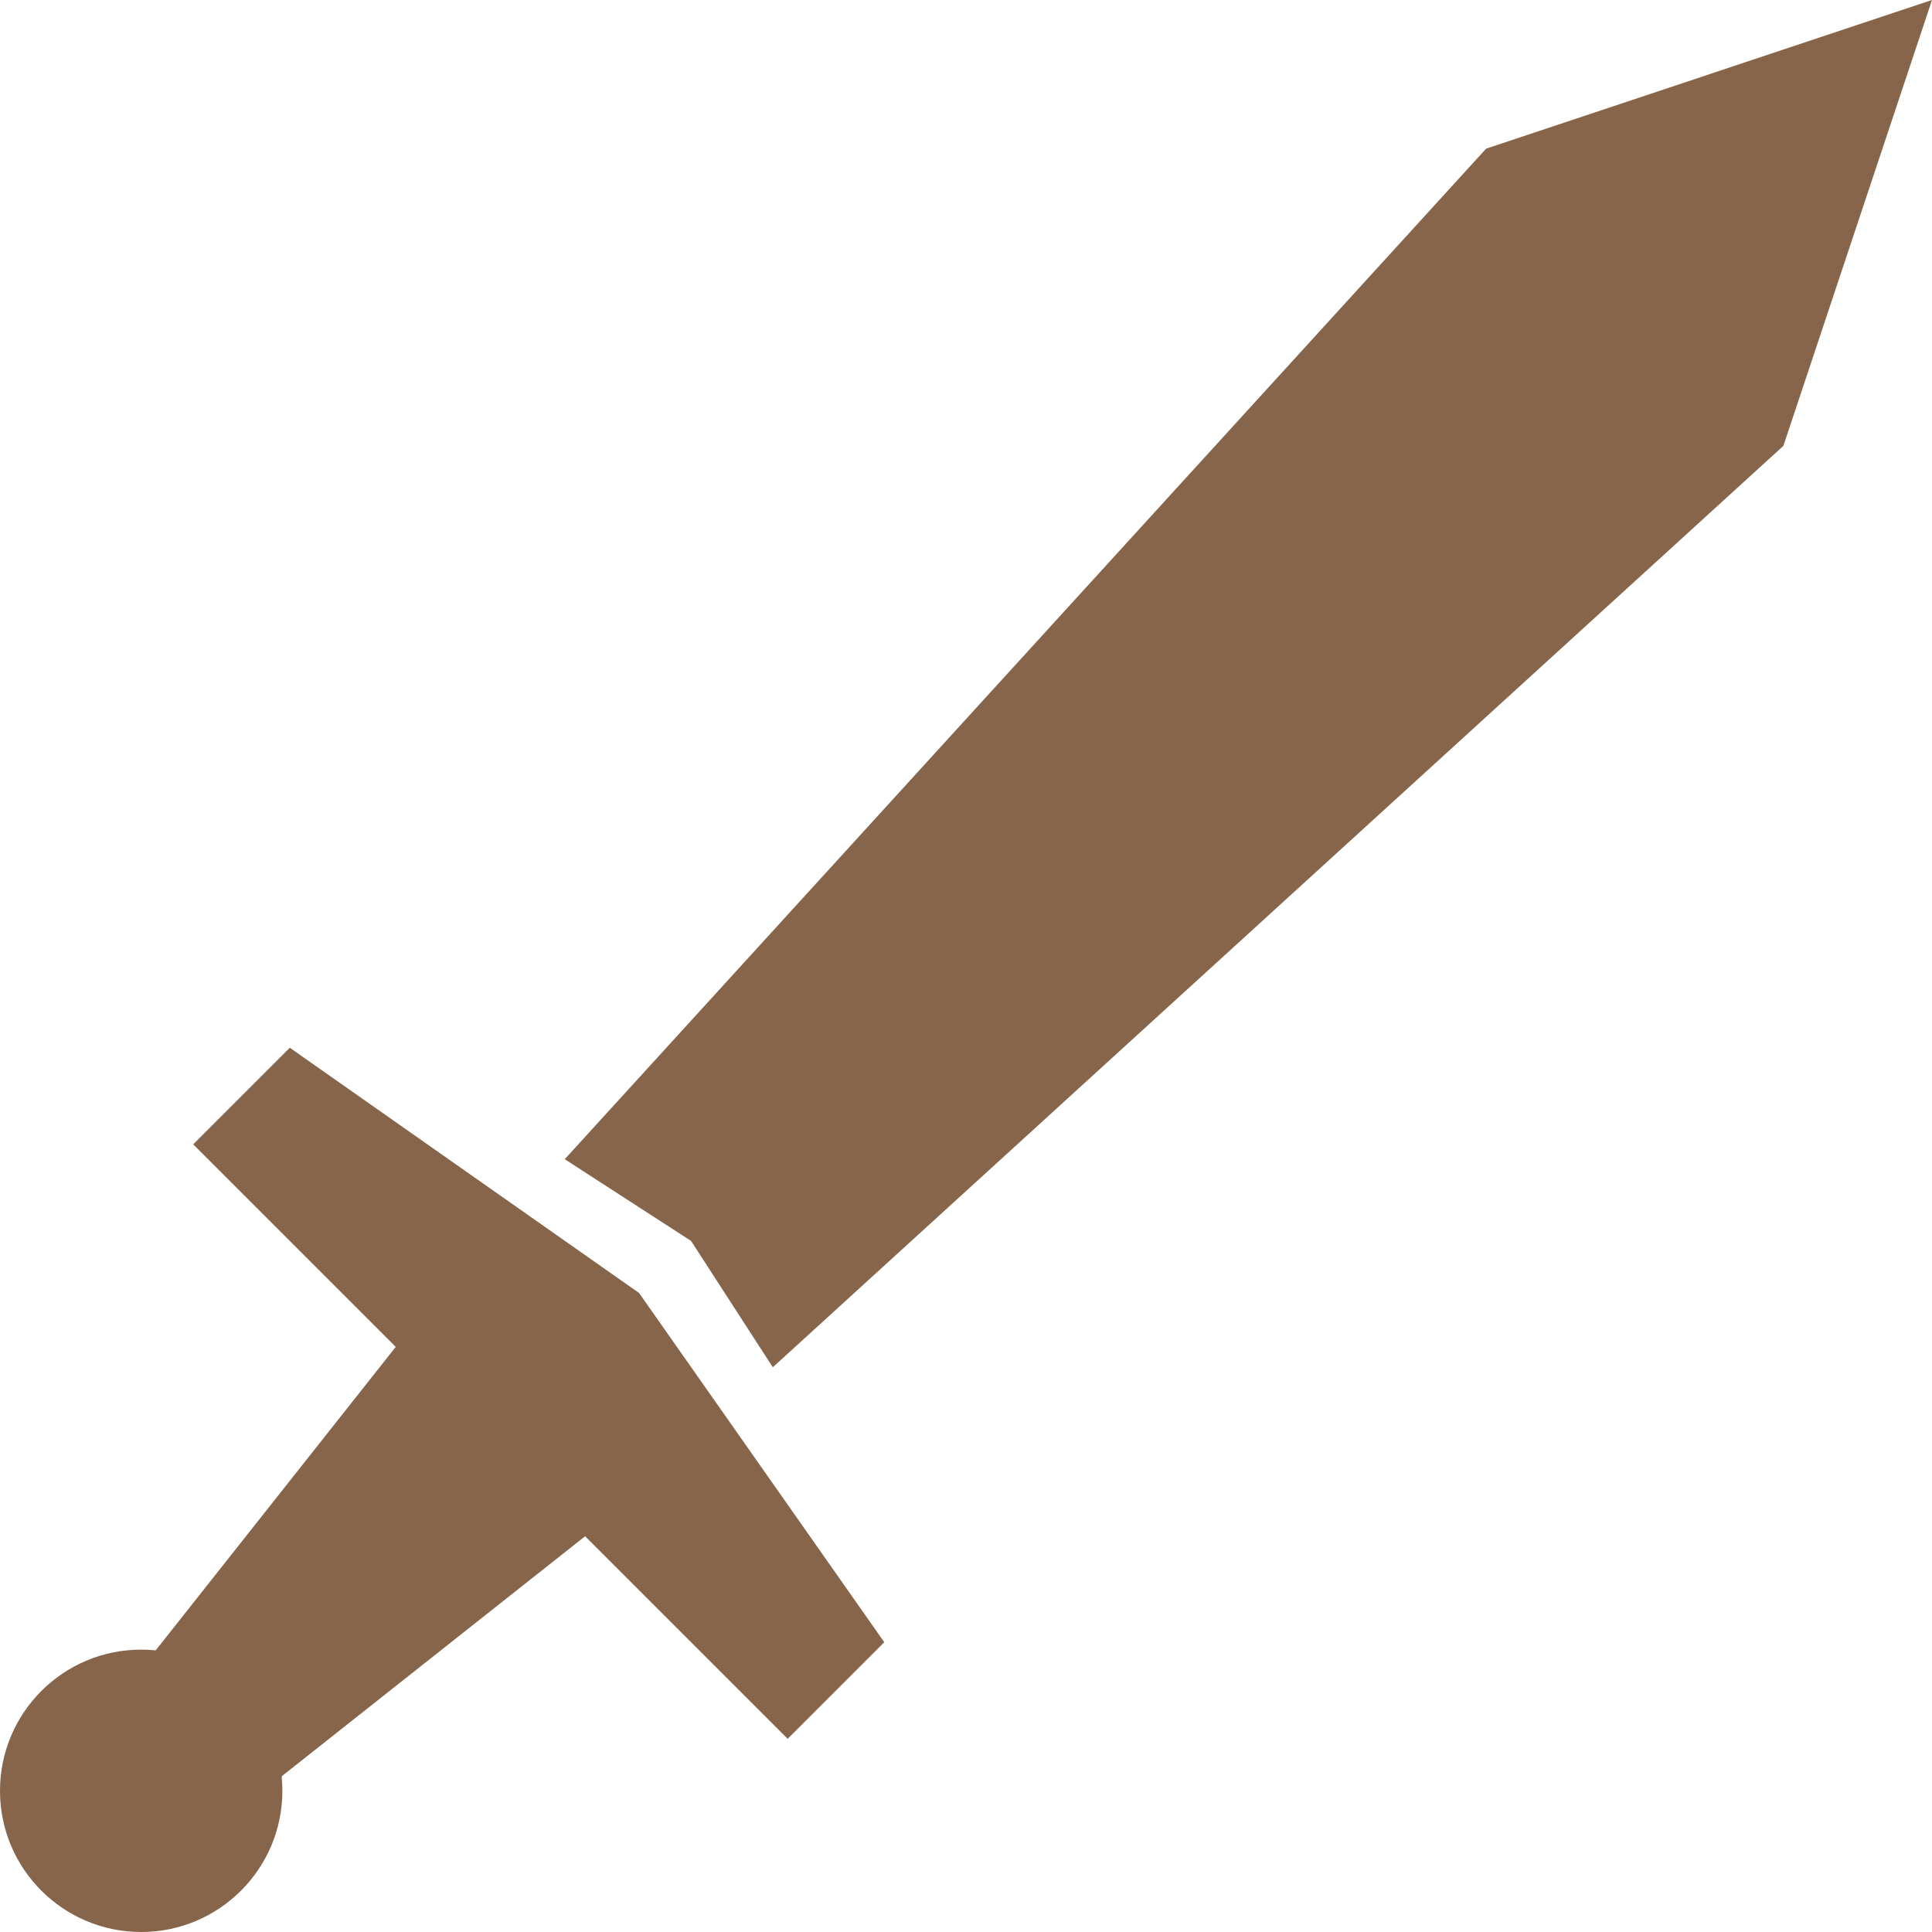
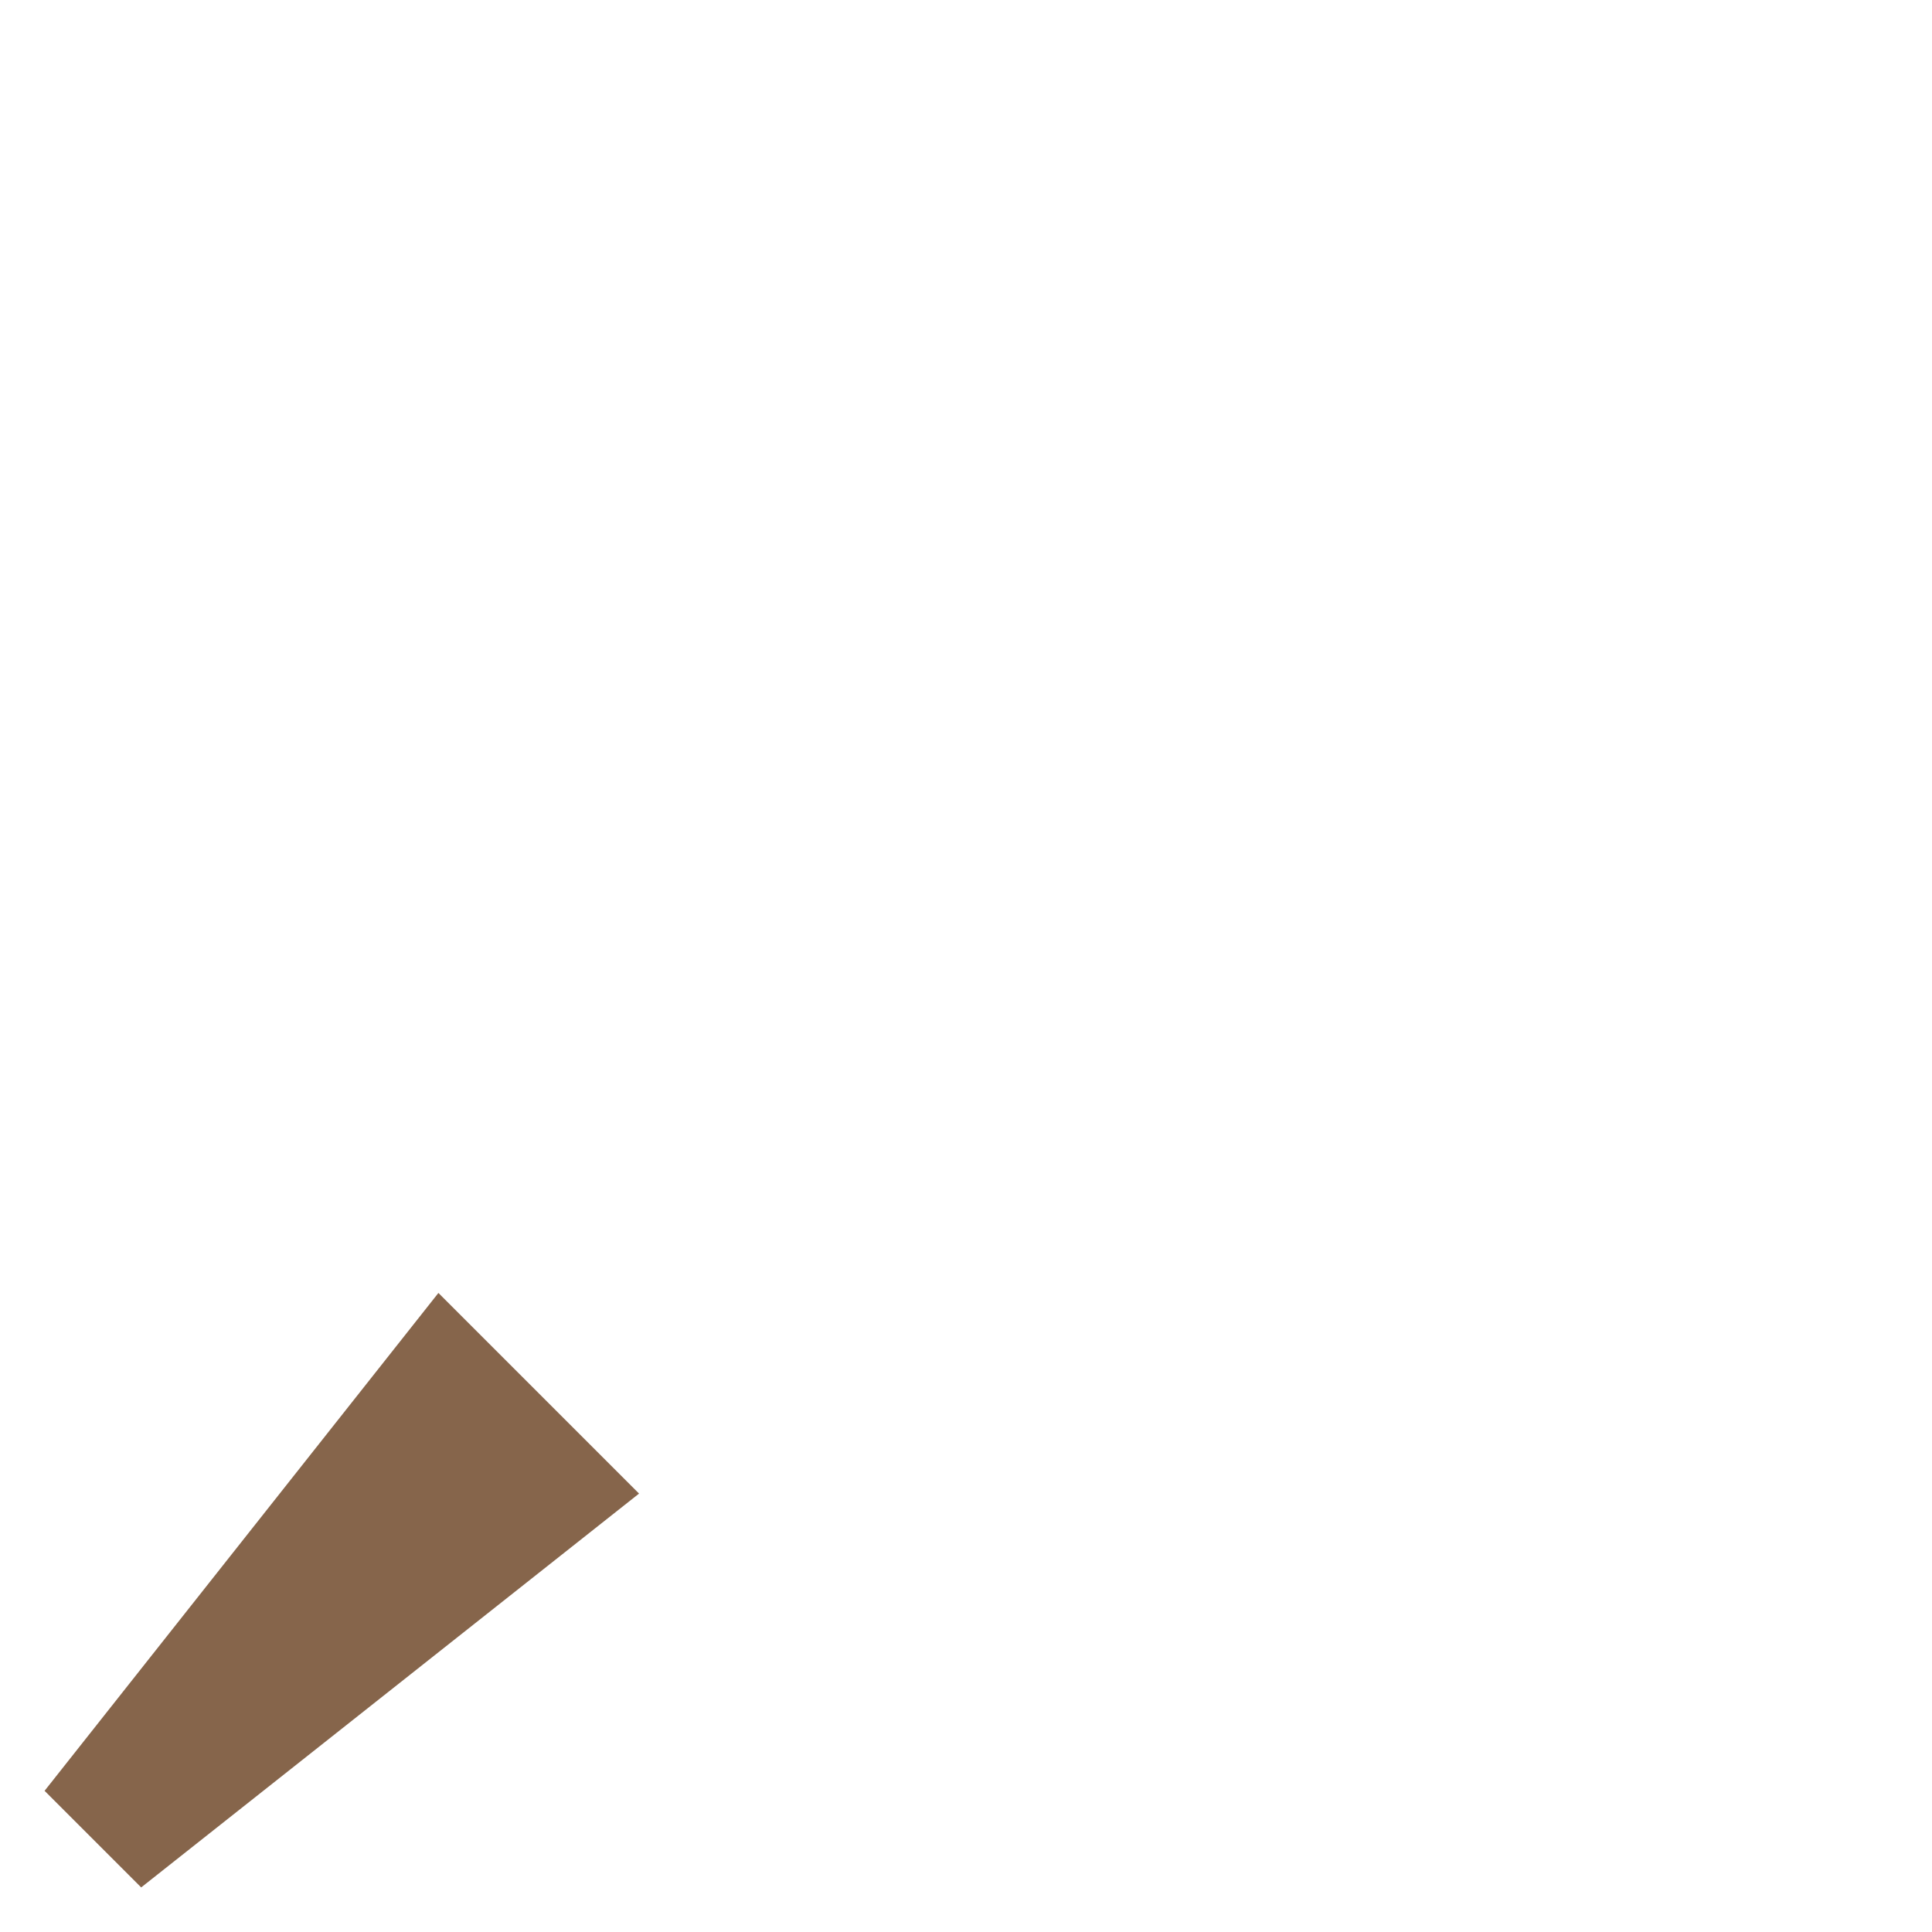
<svg xmlns="http://www.w3.org/2000/svg" fill="#86654b" height="26" preserveAspectRatio="xMidYMid meet" version="1" viewBox="0.0 0.0 26.0 26.0" width="26" zoomAndPan="magnify">
  <g id="change1_1">
-     <path d="M3.9 14.1L8.6 17.4 11.9 22.1 10.6 23.4 2.6 15.4z" fill="inherit" />
-   </g>
+     </g>
  <g id="change1_2">
-     <path d="M9.3 16.7L10.4 18.4 24 6 26 0 20 2 7.6 15.6z" fill="inherit" />
-   </g>
+     </g>
  <g id="change1_3">
    <path d="M1.9 25.4L0.6 24.1 5.9 17.4 8.6 20.1z" fill="inherit" />
  </g>
  <g id="change1_4">
-     <circle cx="1.9" cy="24.1" fill="inherit" r="1.9" />
-   </g>
+     </g>
</svg>